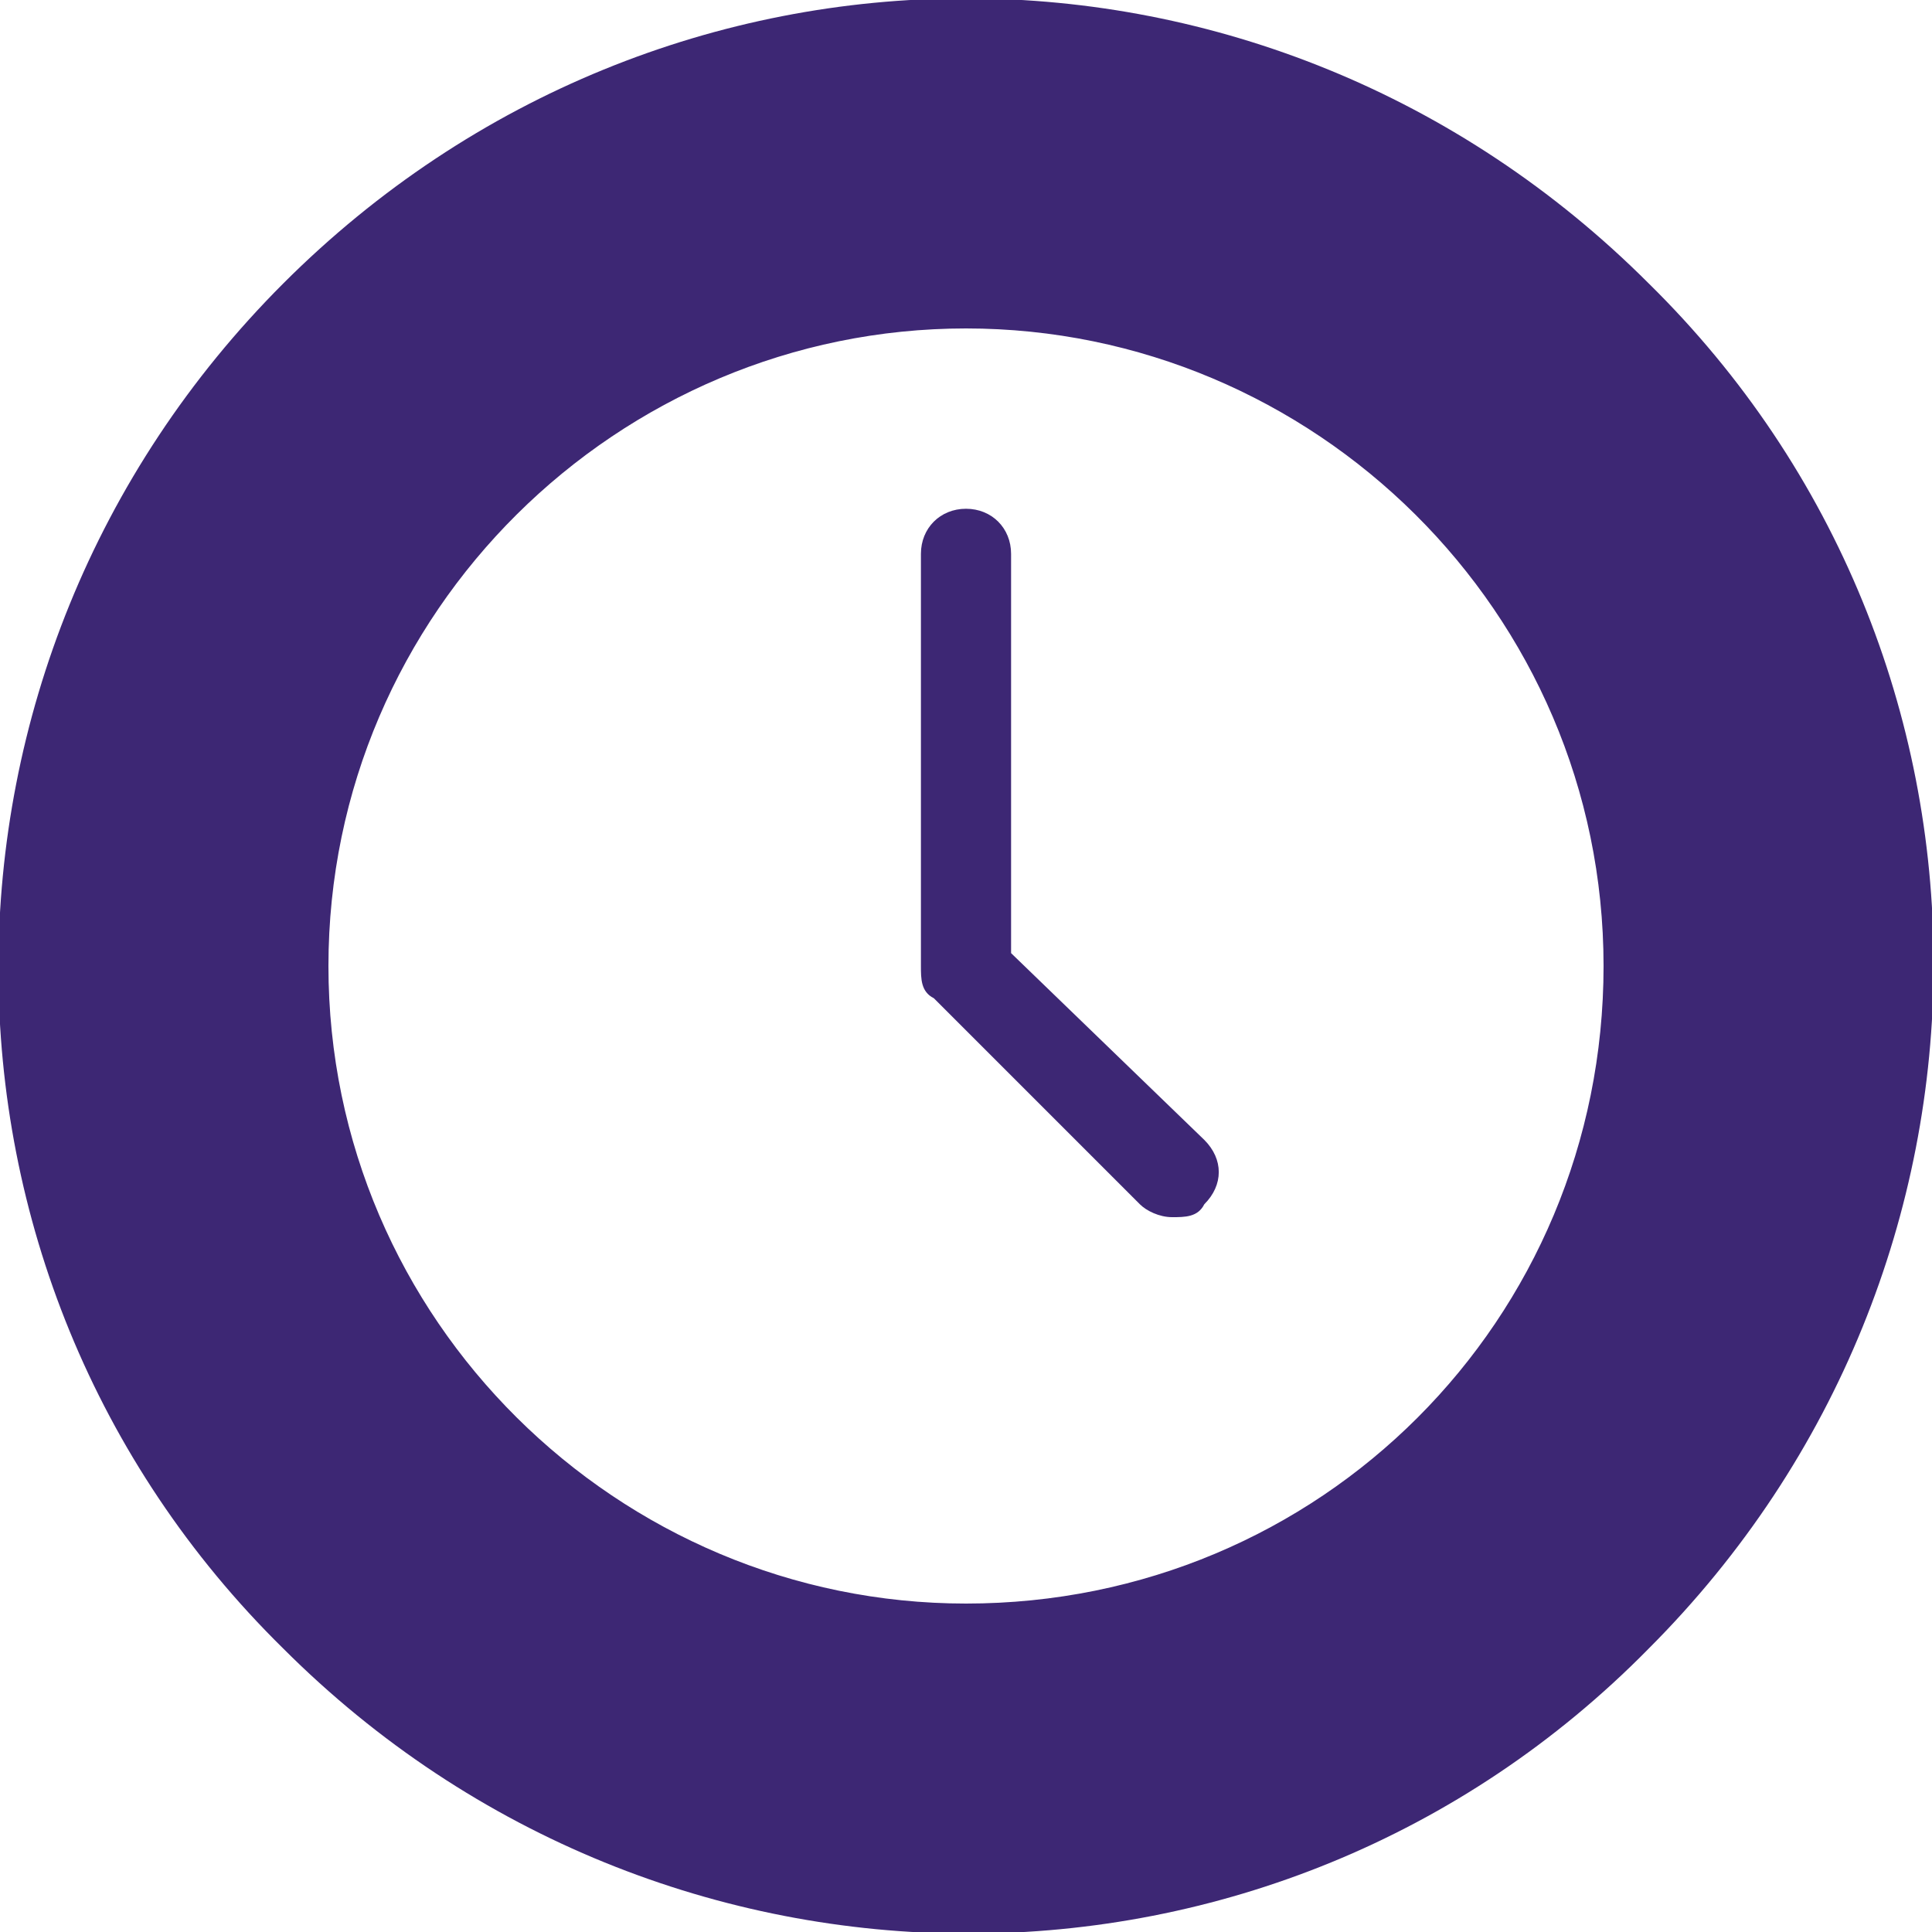
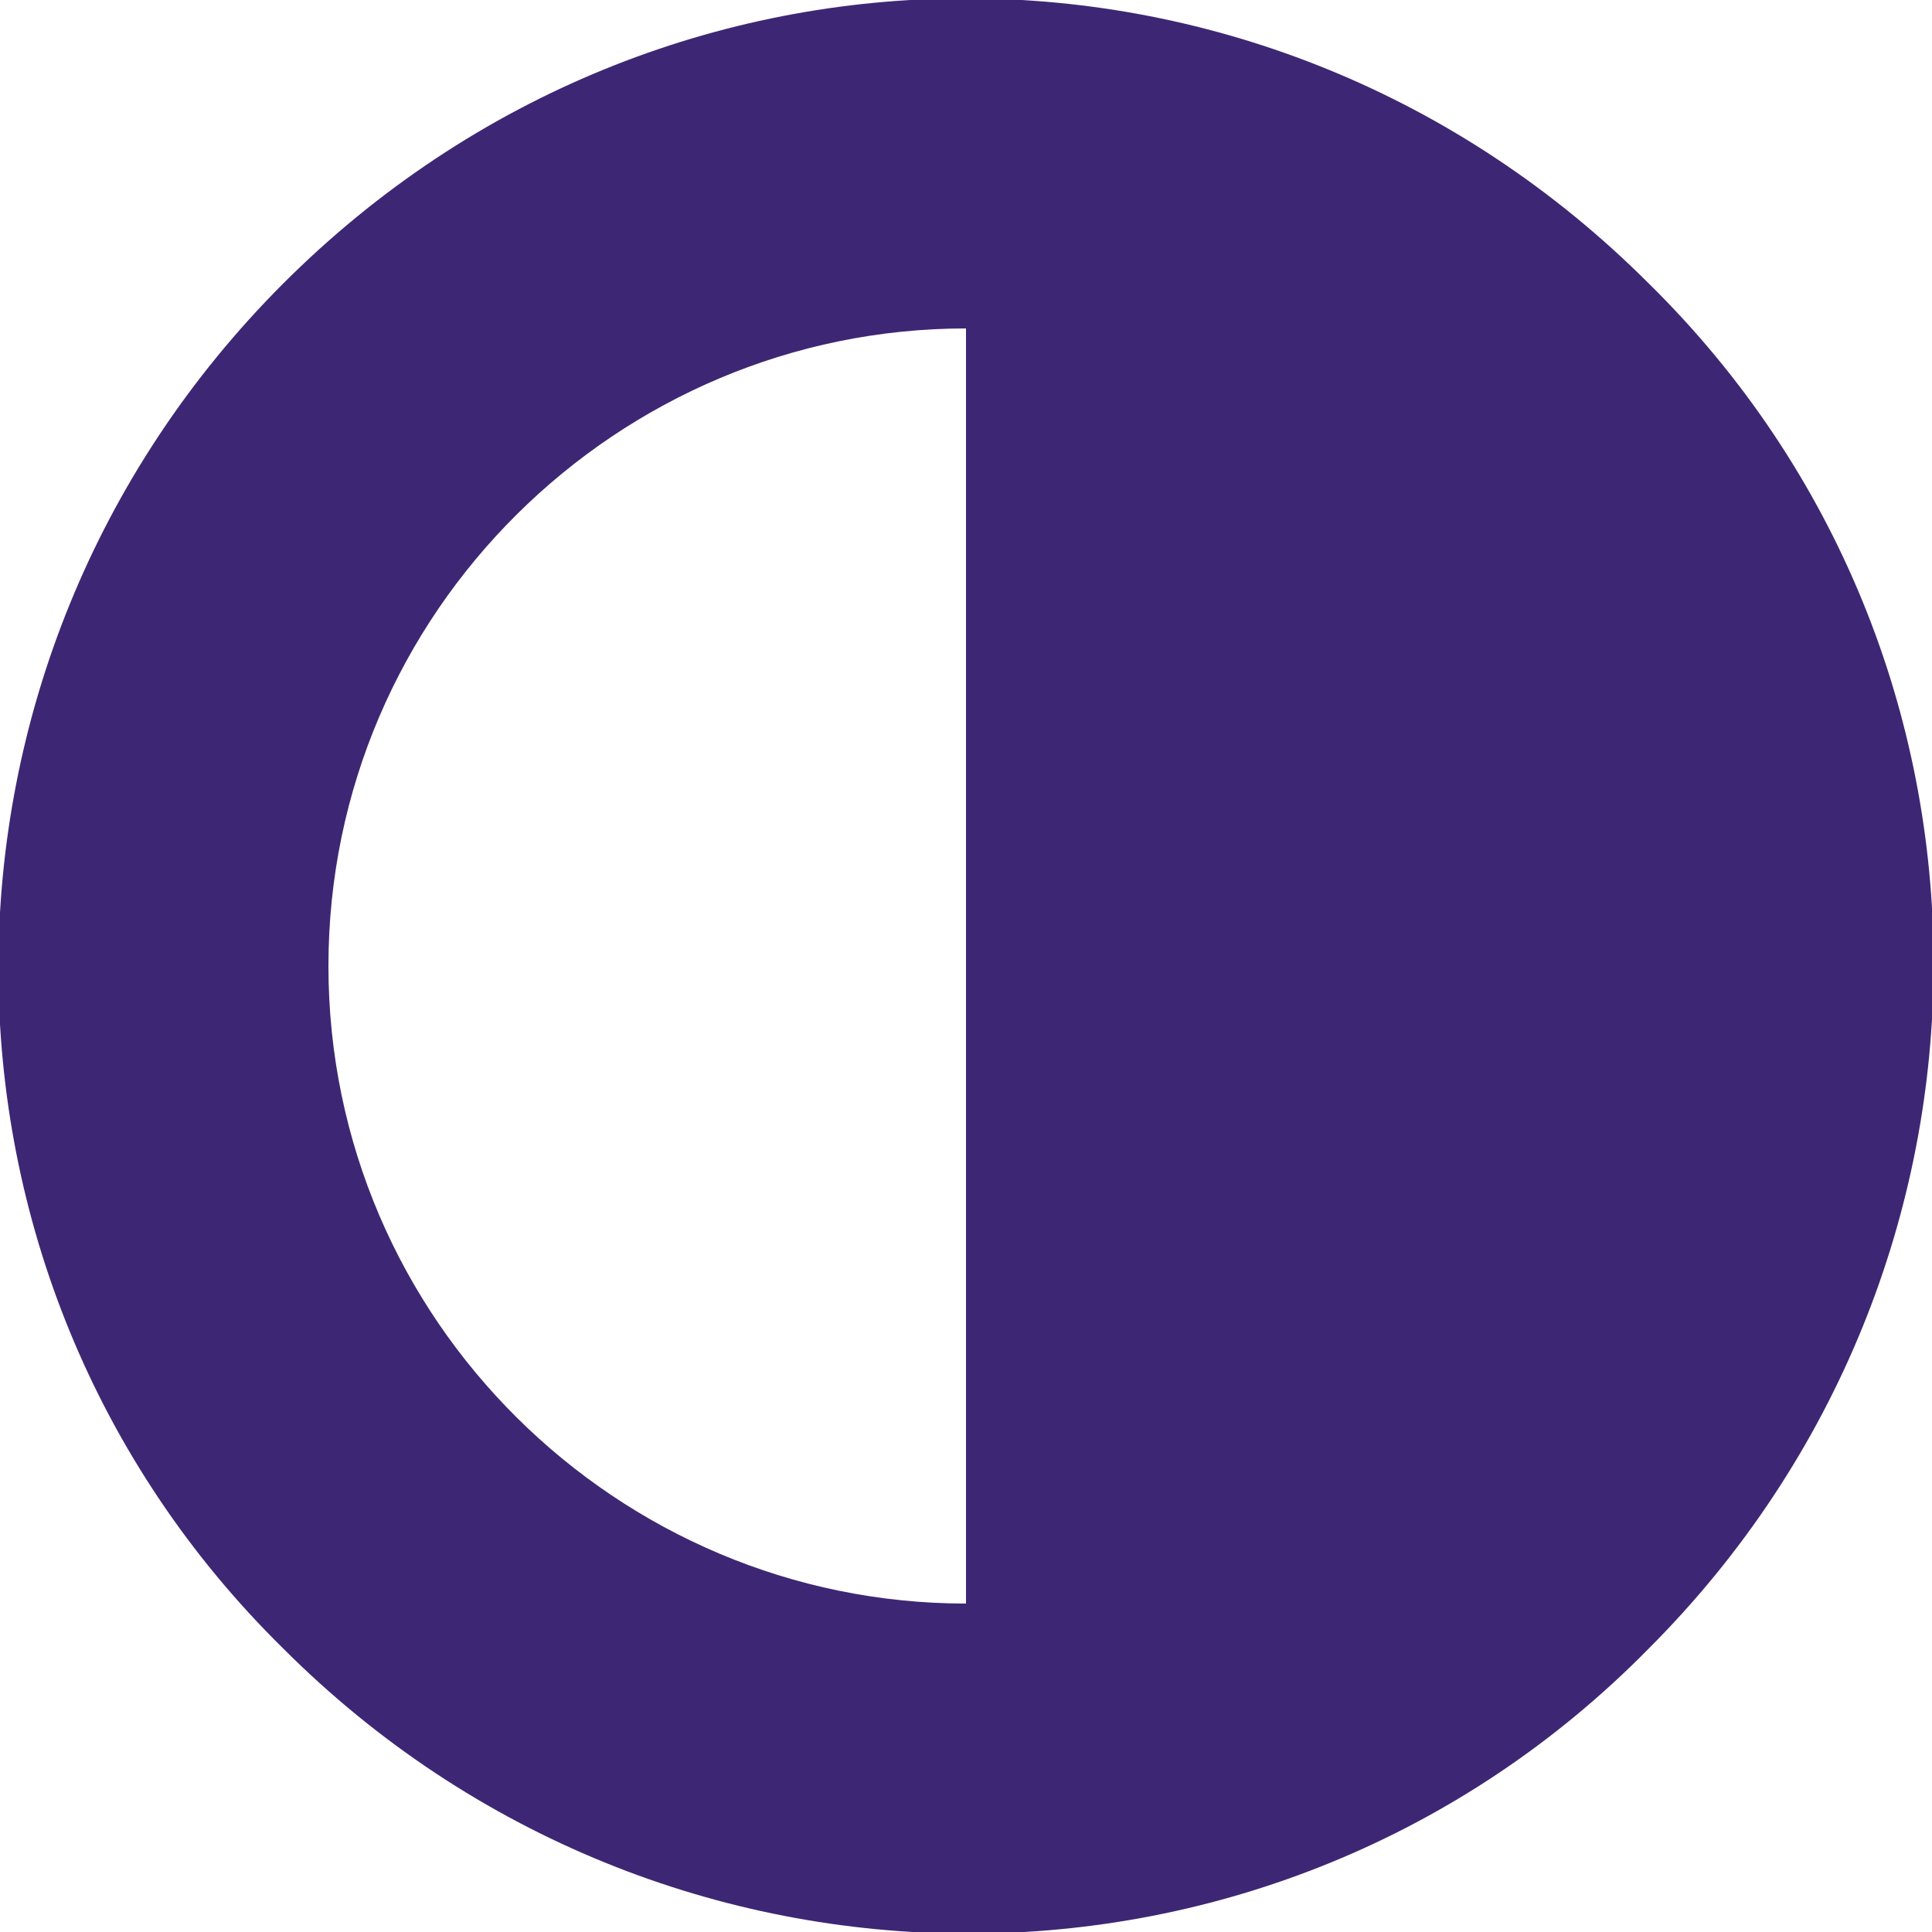
<svg xmlns="http://www.w3.org/2000/svg" id="Capa_1" width="30" height="30" version="1.1" viewBox="0 0 30 30">
  <defs>
    <style>
      .st0 {
        fill: #3d2774;
      }
    </style>
  </defs>
-   <path class="st0" d="M15.7,14.7v-6.1c0-.4-.3-.7-.7-.7s-.7.3-.7.7v6.4c0,.2,0,.4.2.5l3.2,3.2c.1.1.3.2.5.2s.4,0,.5-.2c.3-.3.3-.7,0-1l-3-2.9Z" />
-   <path class="st0" d="M25.6,4.4C19.7-1.5,10.3-1.5,4.4,4.4c-5.9,5.9-5.9,15.4,0,21.2,5.9,5.9,15.4,5.9,21.2,0,5.9-5.9,5.9-15.4,0-21.2ZM15,24.9c-5.4,0-9.9-4.4-9.9-9.9S9.6,5.1,15,5.1s9.9,4.4,9.9,9.9-4.4,9.9-9.9,9.9Z" />
+   <path class="st0" d="M25.6,4.4C19.7-1.5,10.3-1.5,4.4,4.4c-5.9,5.9-5.9,15.4,0,21.2,5.9,5.9,15.4,5.9,21.2,0,5.9-5.9,5.9-15.4,0-21.2ZM15,24.9c-5.4,0-9.9-4.4-9.9-9.9S9.6,5.1,15,5.1Z" />
</svg>